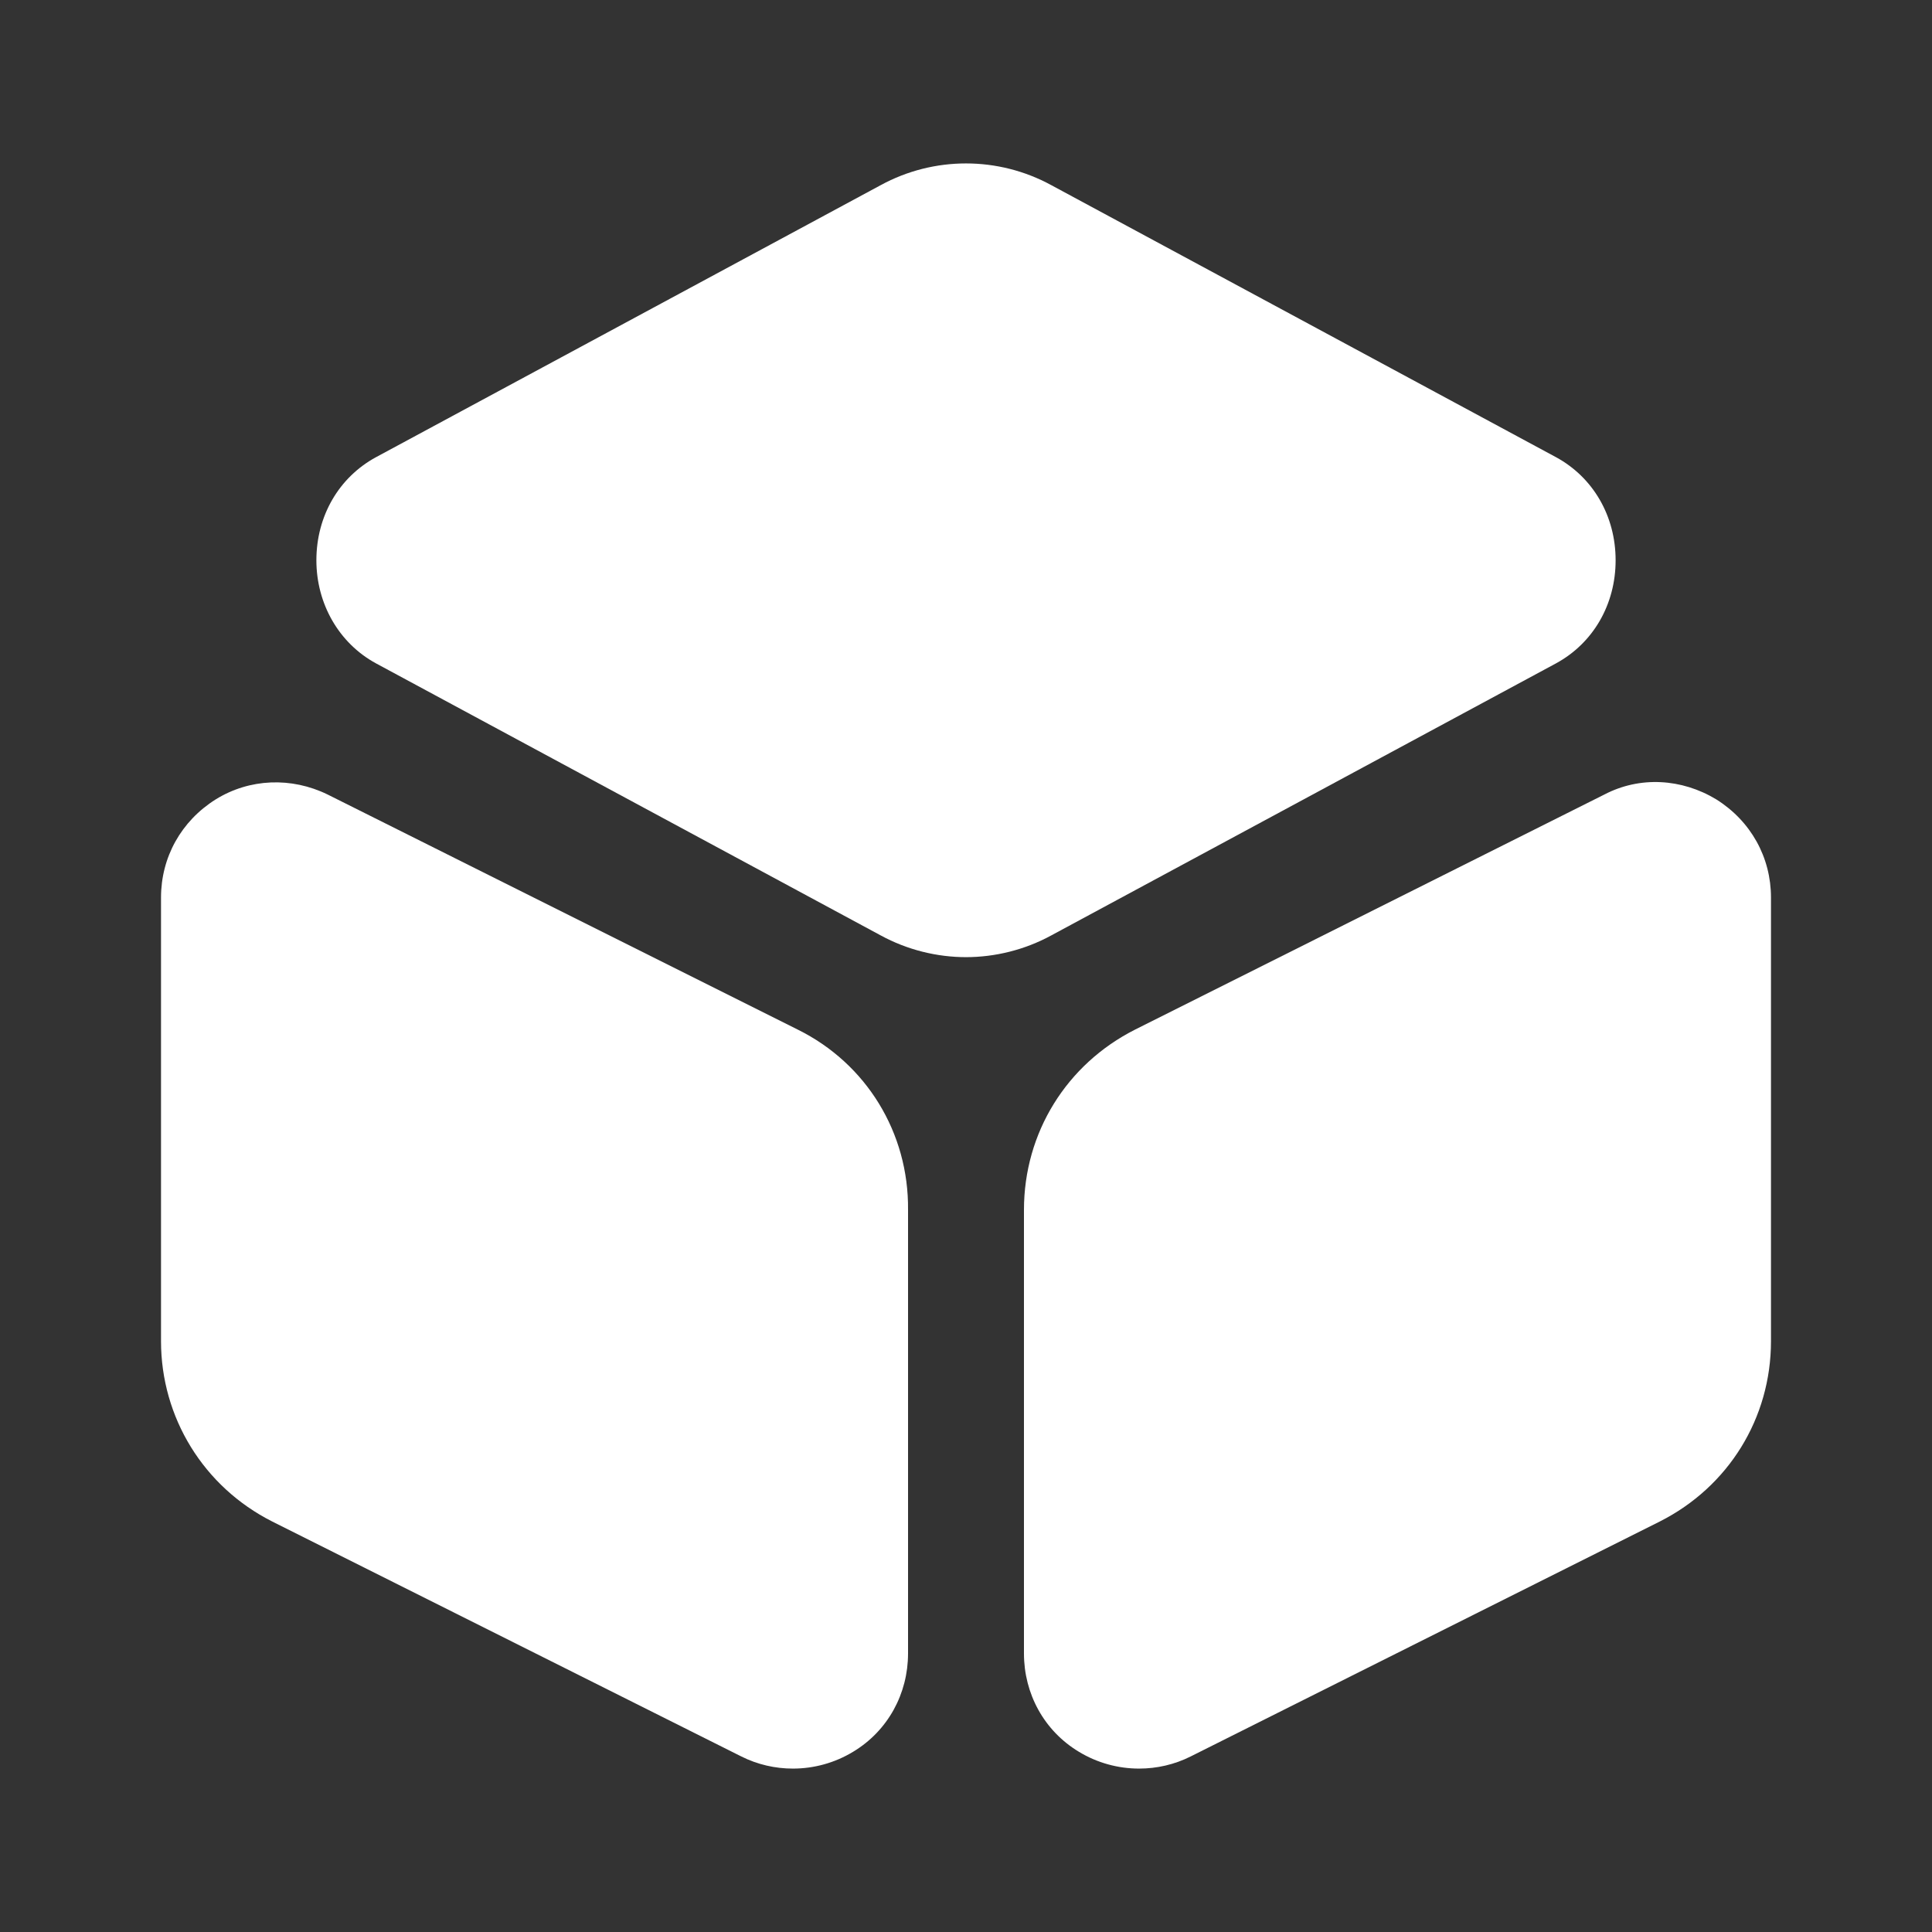
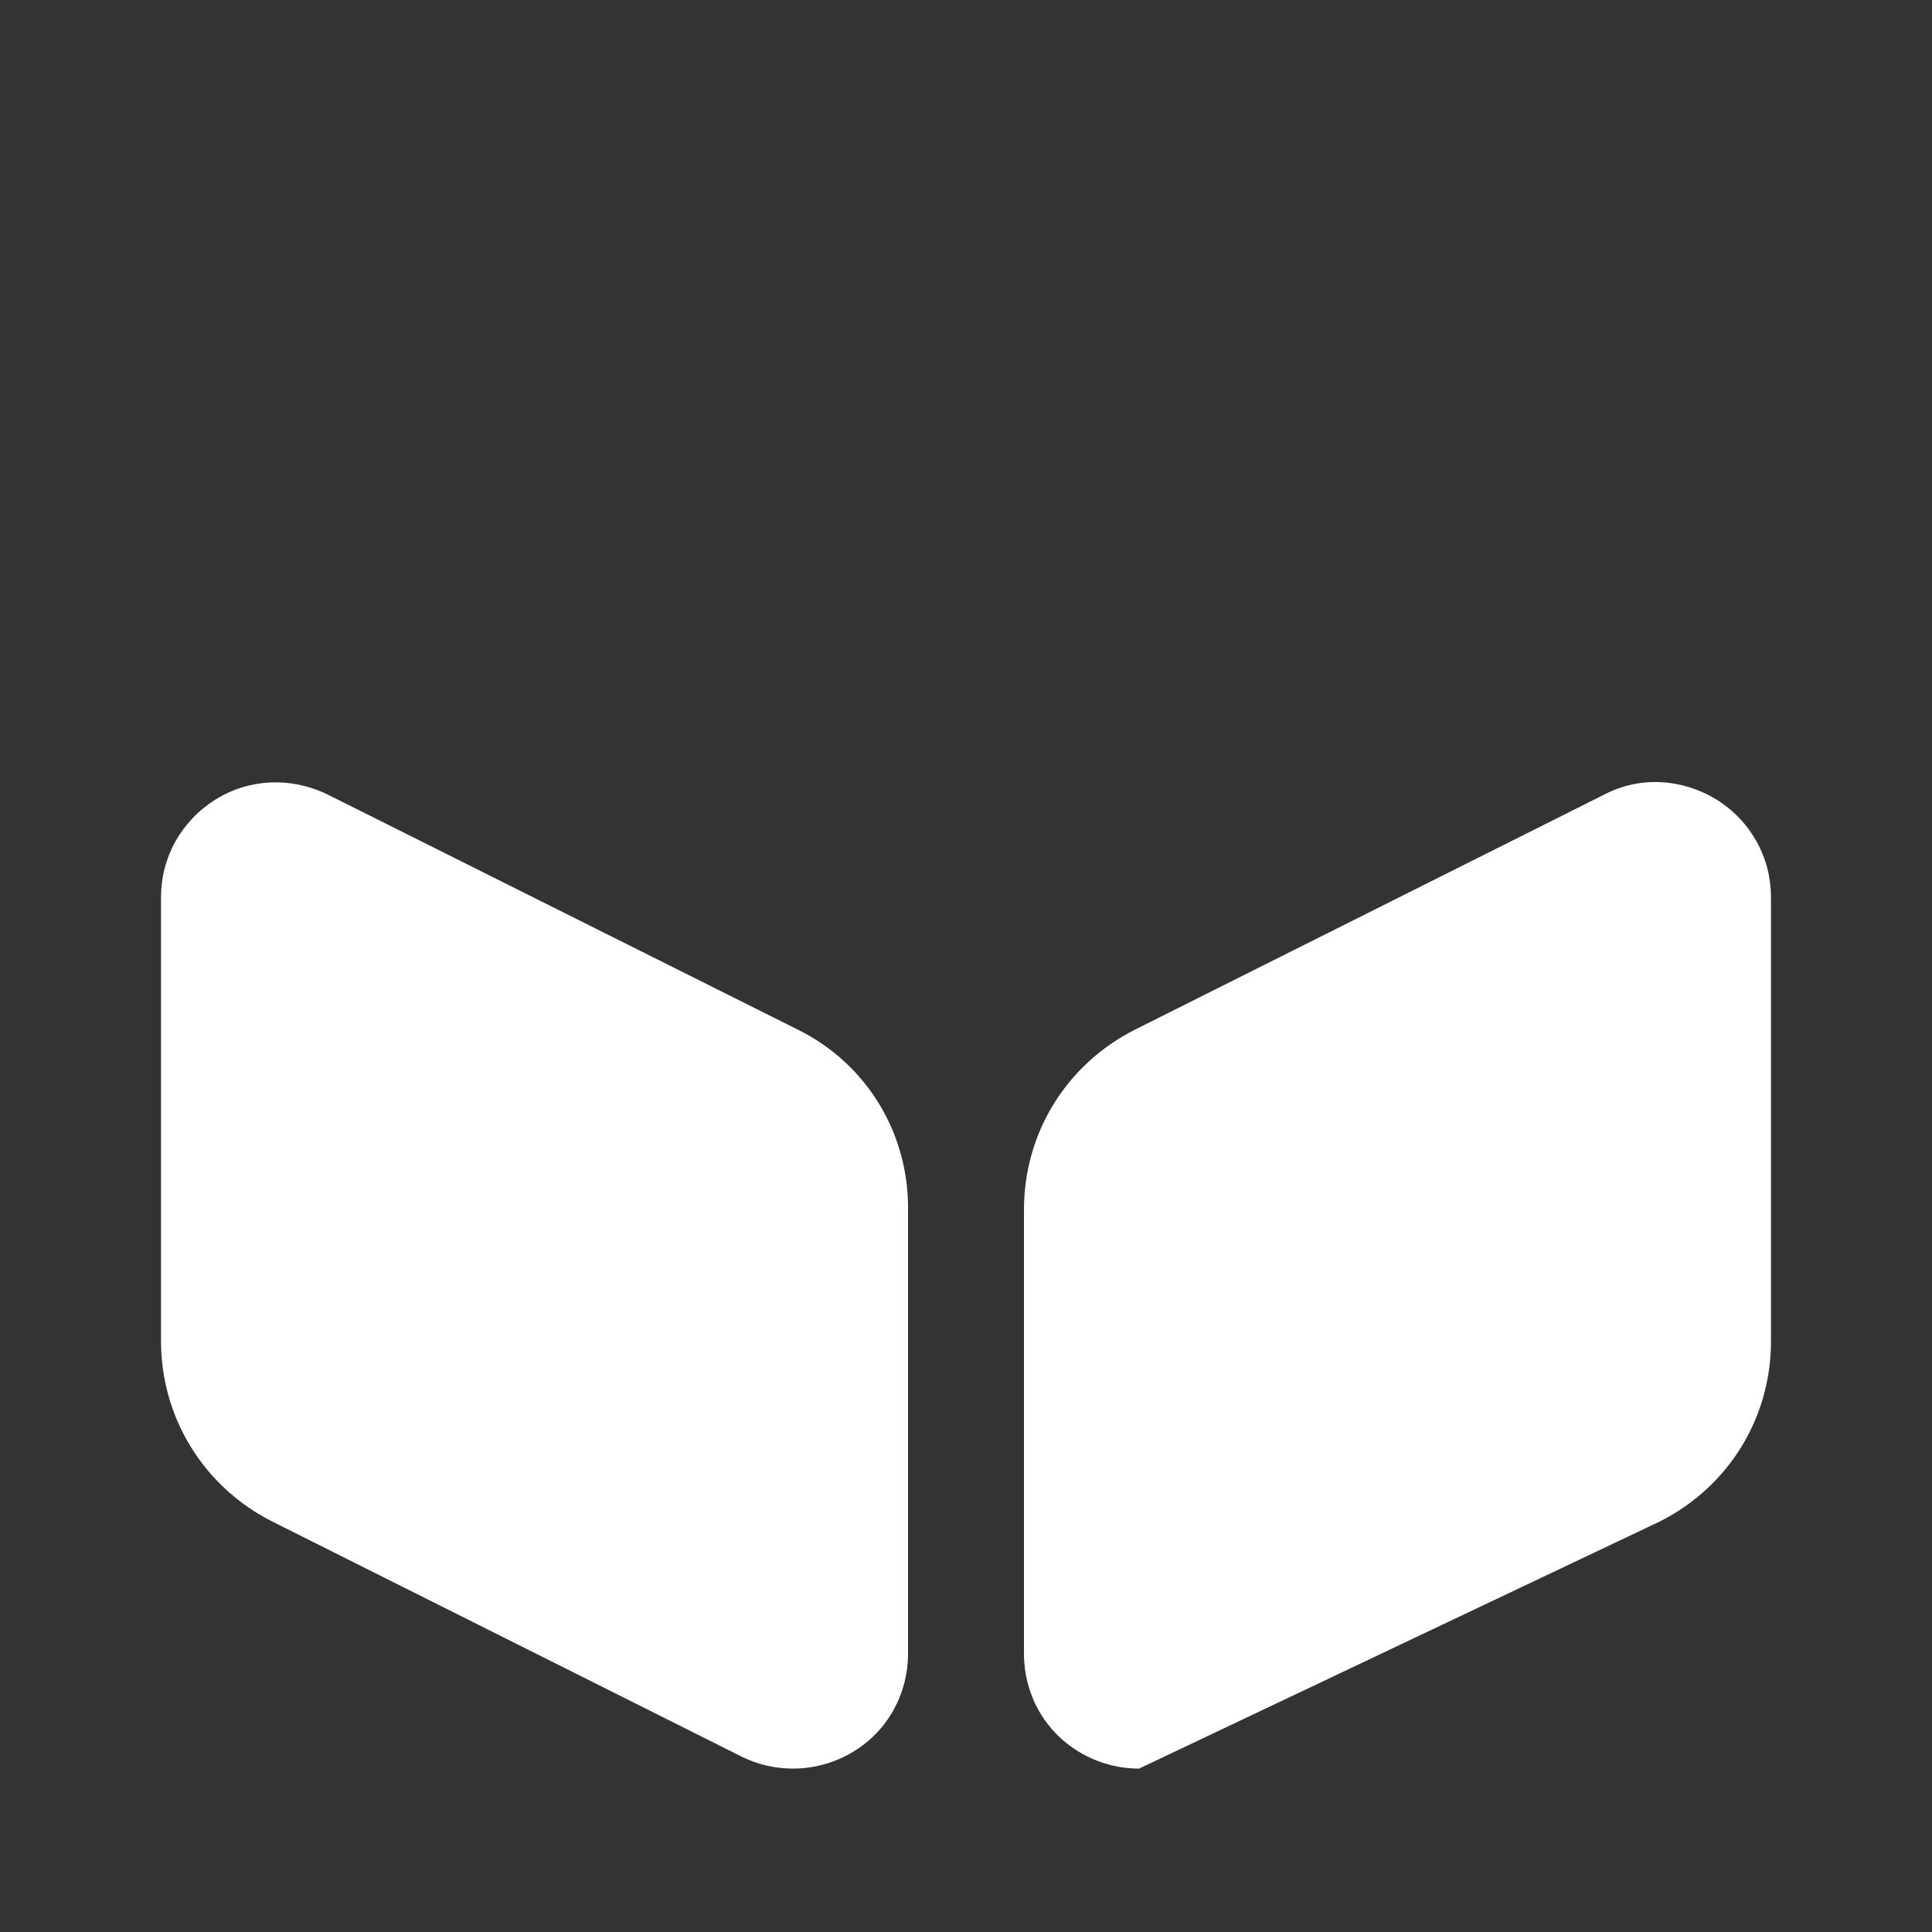
<svg xmlns="http://www.w3.org/2000/svg" width="50" height="50" viewBox="0 0 50 50" fill="none">
  <rect x="0" y="0" width="50" height="50" fill="#333333" stroke="none" />
-   <path d="M40.271 11.833L27.208 4.792C25.833 4.042 24.167 4.042 22.792 4.792L9.729 11.833C8.771 12.354 8.188 13.354 8.188 14.5C8.188 15.625 8.771 16.646 9.729 17.167L22.792 24.208C23.479 24.583 24.25 24.771 25 24.771C25.75 24.771 26.521 24.583 27.208 24.208L40.271 17.167C41.229 16.646 41.812 15.646 41.812 14.5C41.812 13.354 41.229 12.354 40.271 11.833Z" fill="white" />
  <path d="M20.646 26.646L8.479 20.562C7.542 20.104 6.458 20.146 5.583 20.688C4.687 21.25 4.167 22.188 4.167 23.229V34.708C4.167 36.688 5.271 38.479 7.042 39.375L19.187 45.458C19.604 45.667 20.062 45.771 20.521 45.771C21.062 45.771 21.604 45.625 22.083 45.333C22.979 44.792 23.5 43.833 23.5 42.792V31.312C23.521 29.312 22.416 27.521 20.646 26.646Z" fill="white" />
-   <path d="M44.417 20.688C43.521 20.146 42.438 20.083 41.521 20.562L29.375 26.646C27.604 27.542 26.5 29.312 26.5 31.312V42.792C26.5 43.833 27.021 44.792 27.917 45.333C28.396 45.625 28.938 45.771 29.479 45.771C29.938 45.771 30.396 45.667 30.812 45.458L42.958 39.375C44.729 38.479 45.833 36.708 45.833 34.708V23.229C45.833 22.188 45.312 21.25 44.417 20.688Z" fill="white" />
+   <path d="M44.417 20.688C43.521 20.146 42.438 20.083 41.521 20.562L29.375 26.646C27.604 27.542 26.5 29.312 26.5 31.312V42.792C26.5 43.833 27.021 44.792 27.917 45.333C28.396 45.625 28.938 45.771 29.479 45.771L42.958 39.375C44.729 38.479 45.833 36.708 45.833 34.708V23.229C45.833 22.188 45.312 21.25 44.417 20.688Z" fill="white" />
</svg>